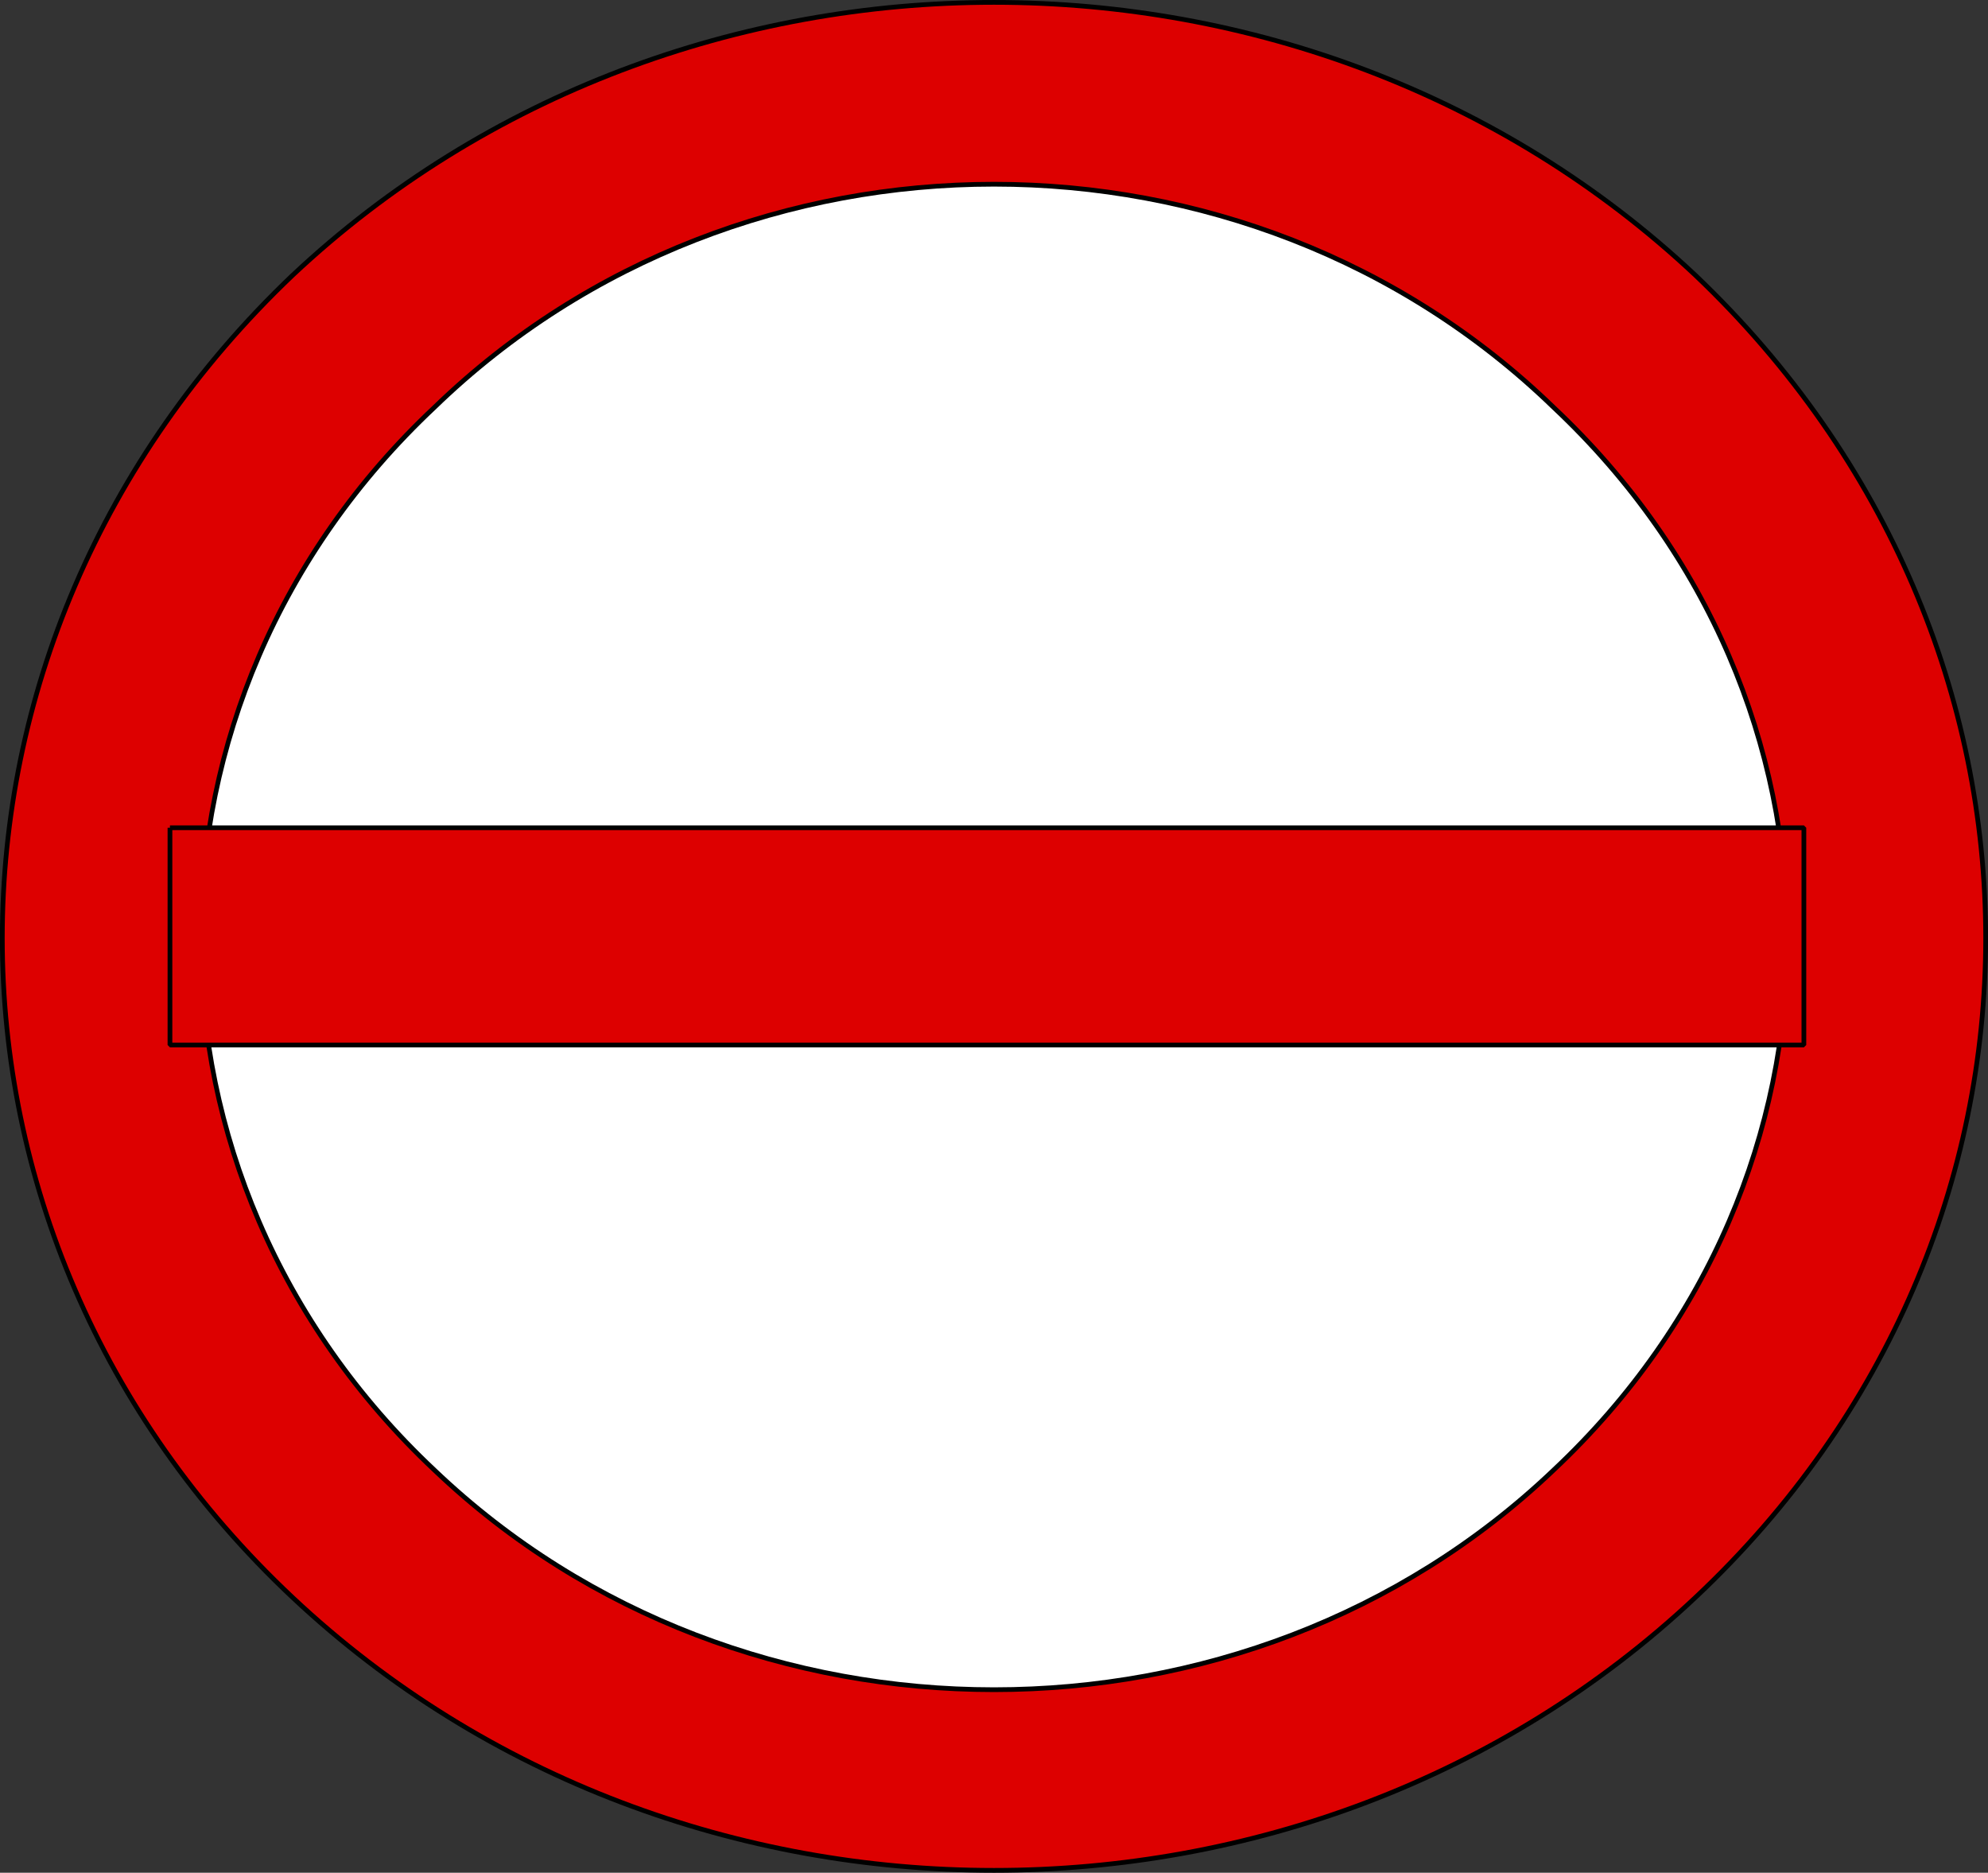
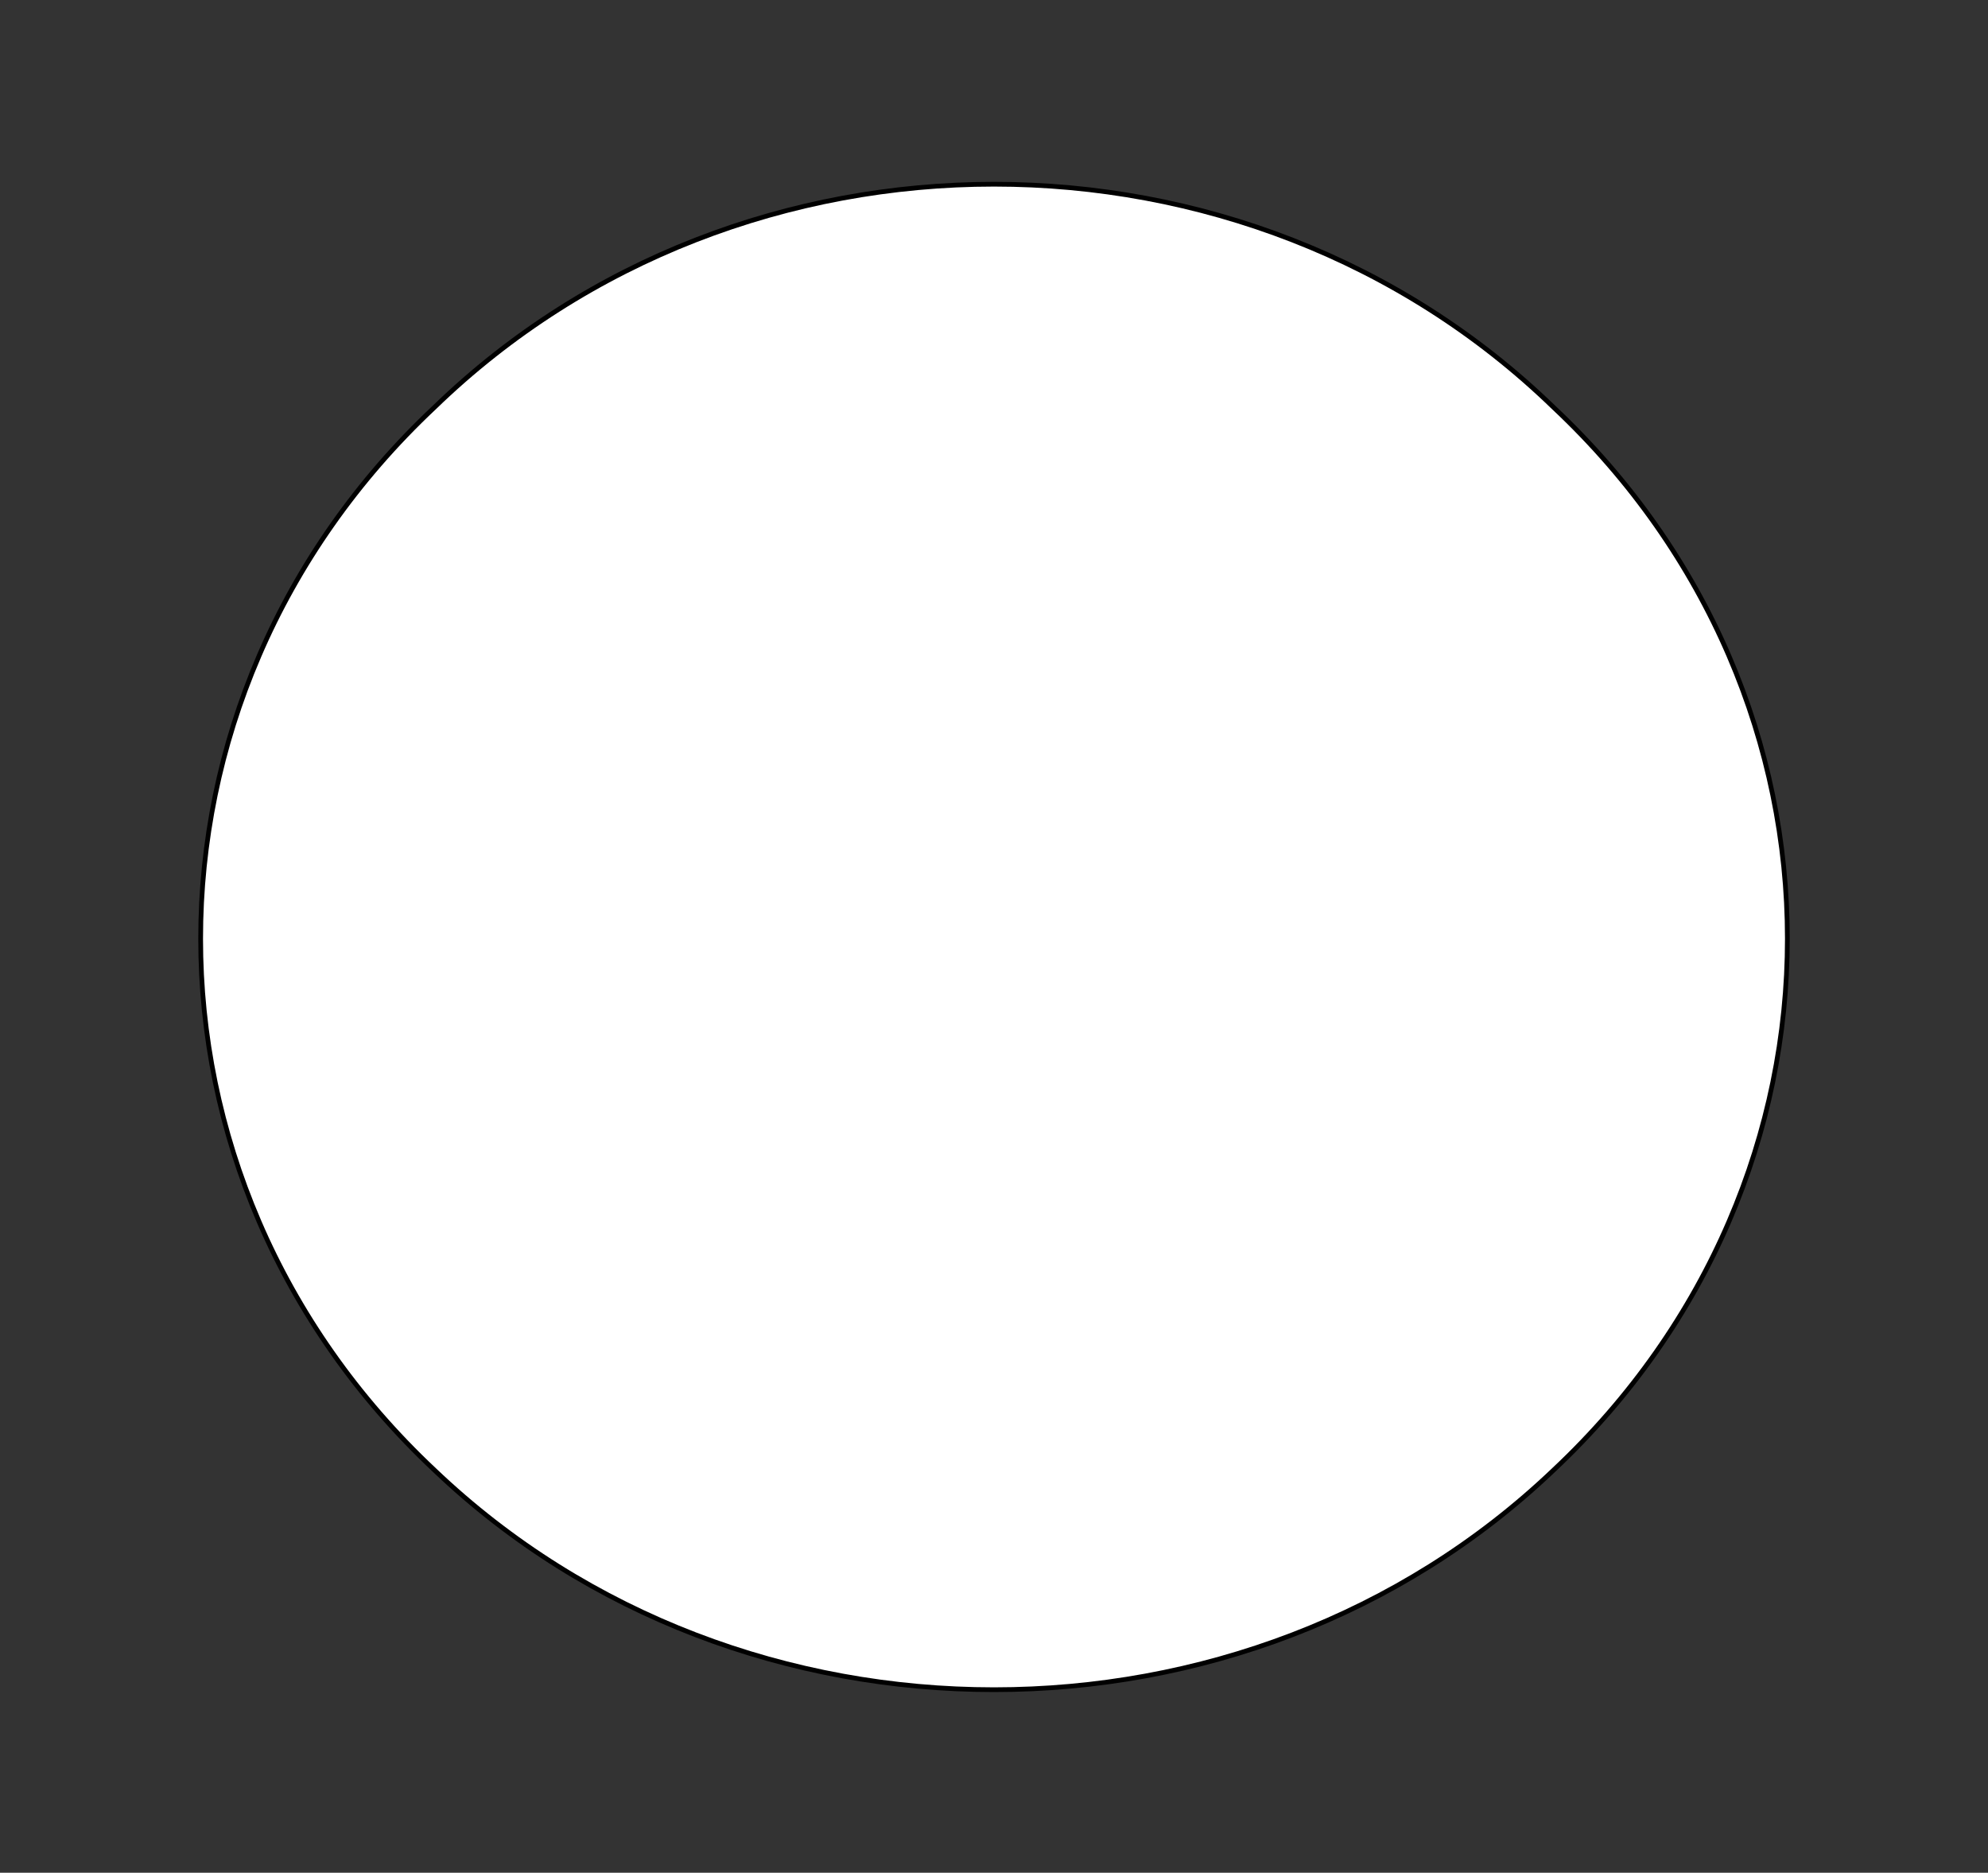
<svg xmlns="http://www.w3.org/2000/svg" width="420.979" height="396.506" version="1.2">
  <rect width="100%" height="100%" fill="#333333" stroke="none" />
  <g fill="none" fill-rule="evenodd" stroke="#000" stroke-linejoin="bevel" font-family="'Sans Serif'" font-size="12.5" font-weight="400">
-     <path fill="#d00" d="M358.99 338.253c-82 77-215 77-297 0s-82-202 0-280c82-77 215-77 297 0 82 78 82 203 0 280" vector-effect="non-scaling-stroke" />
    <path fill="#fff" d="M328.99 311.253c-65 62-172 62-237 0-66-62-66-163 0-225 65-63 172-63 237 0 66 62 66 163 0 225" vector-effect="non-scaling-stroke" />
-     <path fill="#d00" d="M35.99 175.253h346v46h-346v-46" vector-effect="non-scaling-stroke" />
  </g>
</svg>